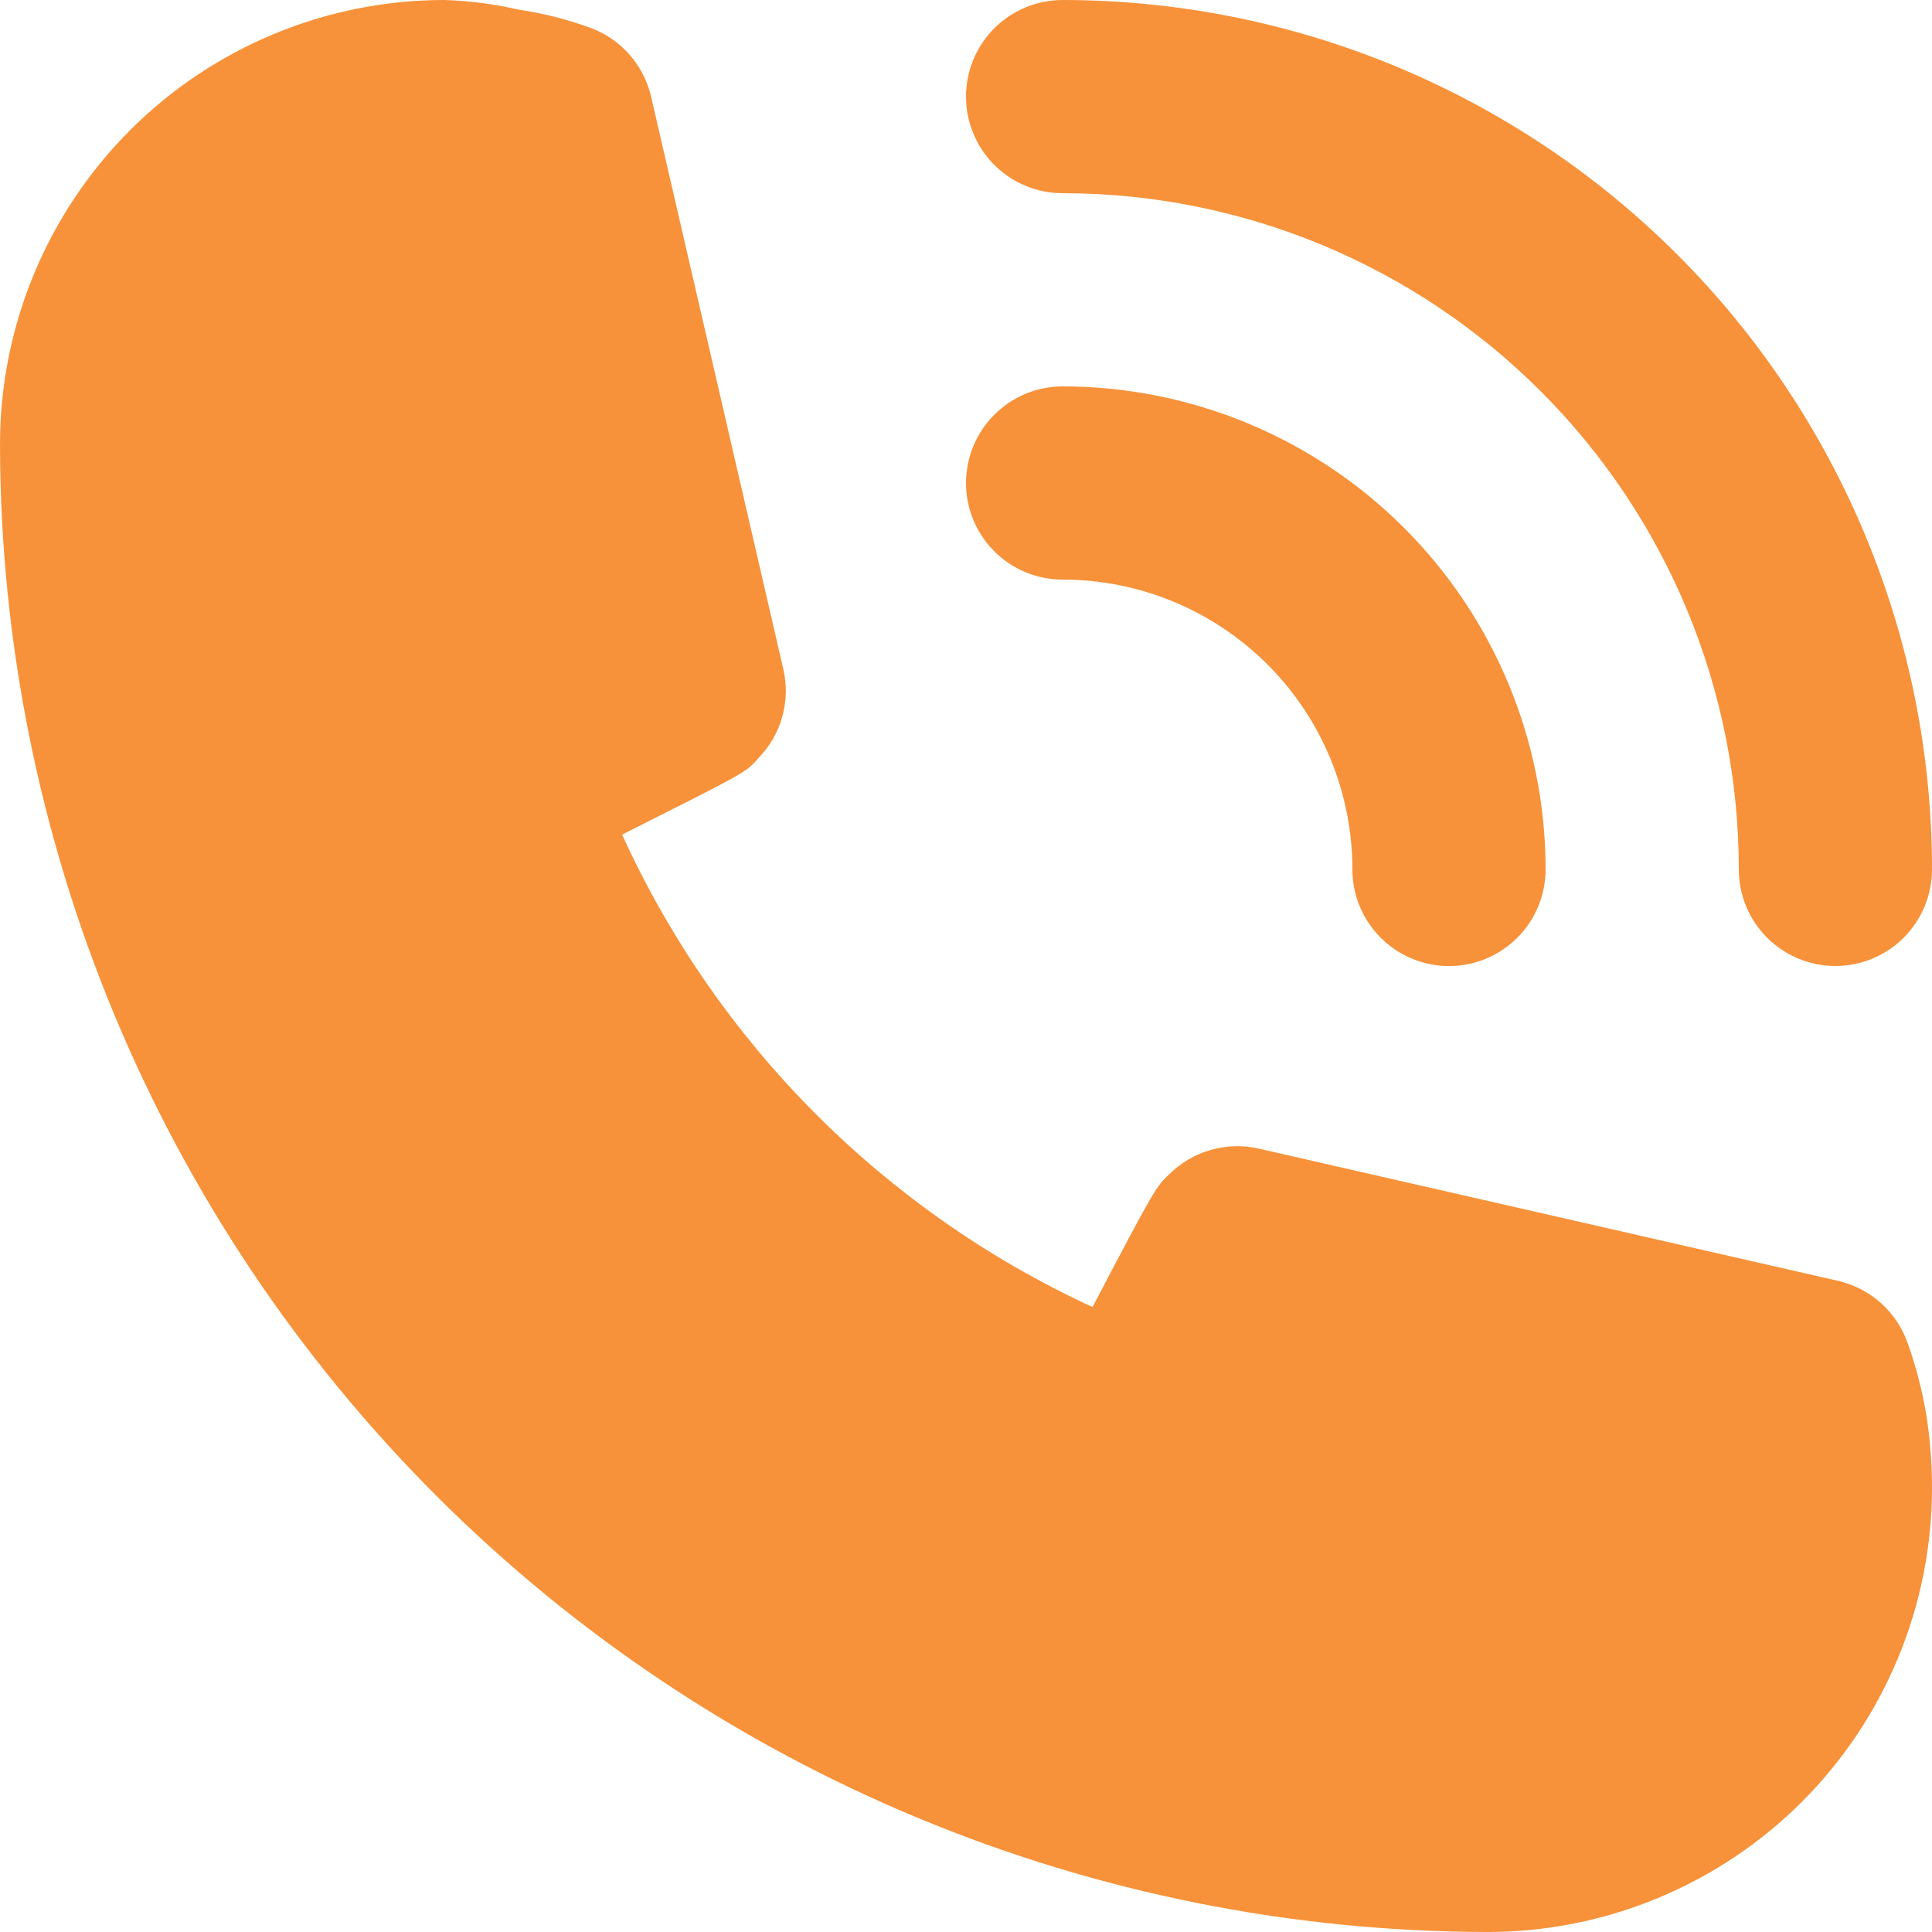
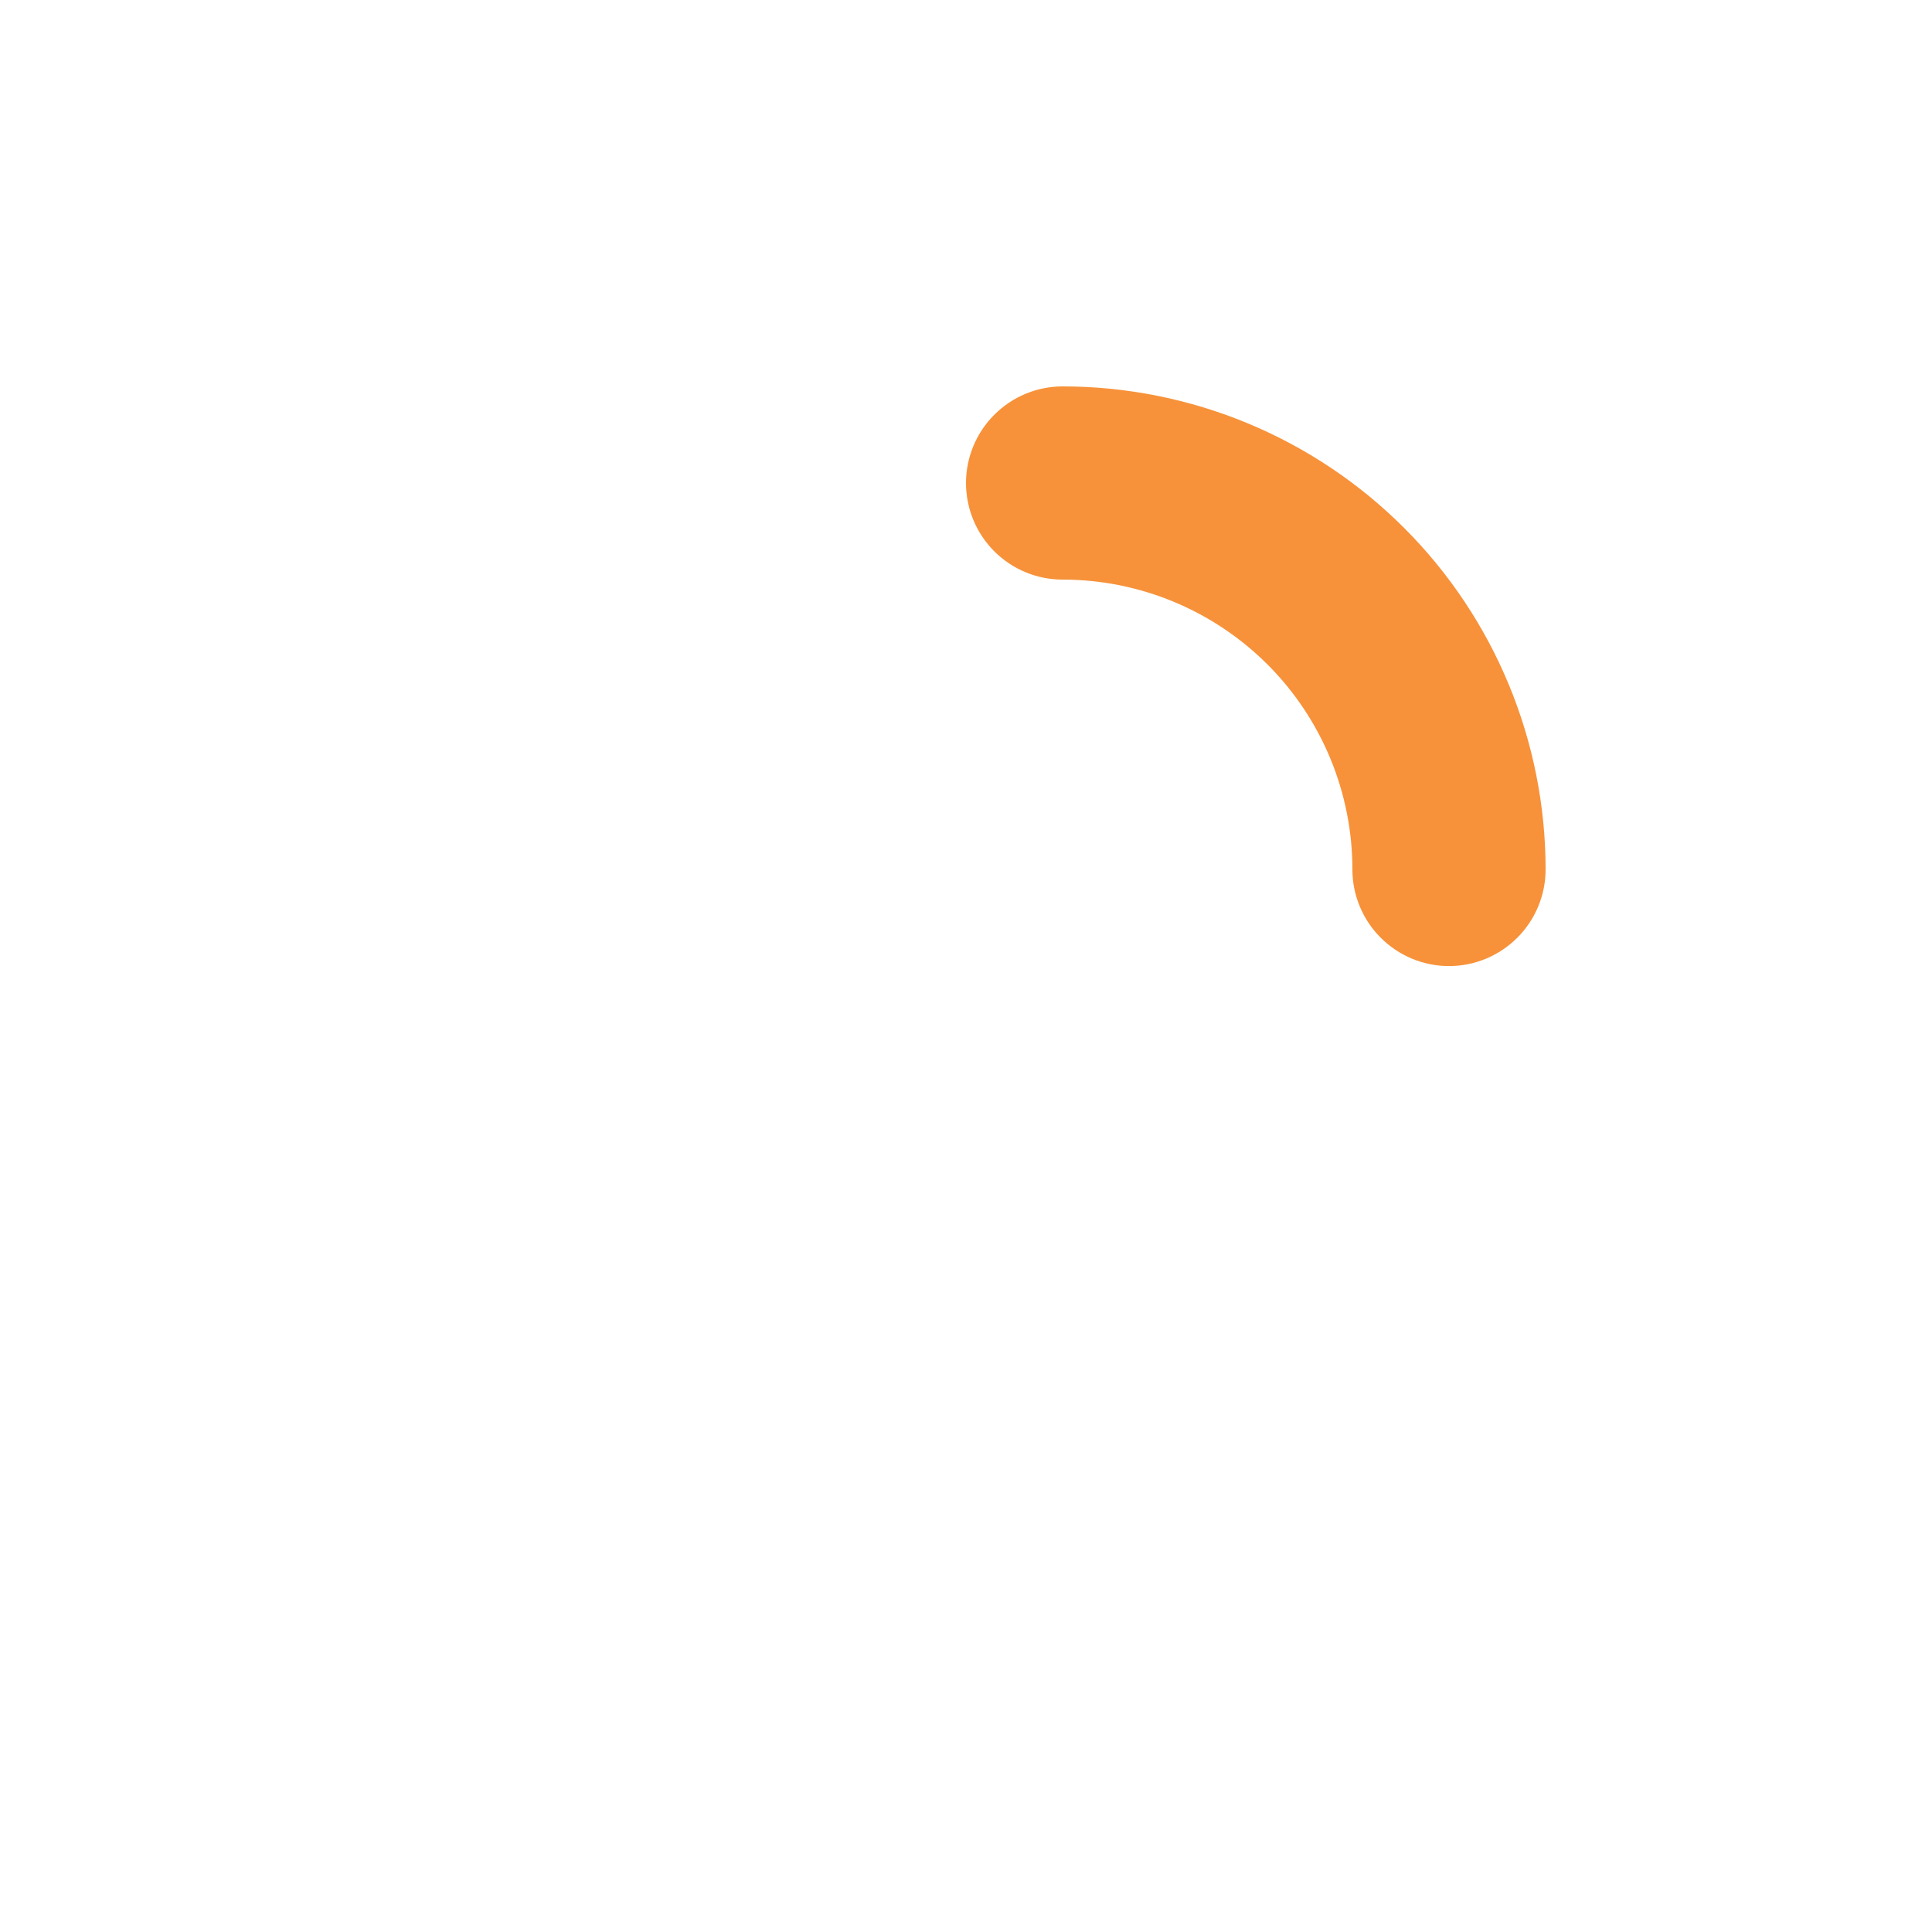
<svg xmlns="http://www.w3.org/2000/svg" width="25" height="25" viewBox="0 0 25 25" fill="none">
  <path d="M13.75 7.5C14.745 7.5 15.698 7.896 16.402 8.599C17.105 9.302 17.5 10.256 17.5 11.251C17.5 11.582 17.632 11.9 17.866 12.134C18.101 12.369 18.419 12.501 18.75 12.501C19.081 12.501 19.399 12.369 19.634 12.134C19.868 11.9 20 11.582 20 11.251C20 9.593 19.341 8.003 18.169 6.831C16.997 5.659 15.408 5 13.75 5C13.418 5 13.101 5.132 12.866 5.367C12.632 5.601 12.5 5.919 12.5 6.25C12.5 6.582 12.632 6.9 12.866 7.134C13.101 7.369 13.418 7.5 13.75 7.5Z" fill="#F7923A" />
-   <path d="M13.75 2.5C16.071 2.5 18.296 3.422 19.937 5.063C21.578 6.704 22.5 8.929 22.5 11.25C22.5 11.582 22.632 11.899 22.866 12.134C23.101 12.368 23.419 12.5 23.75 12.5C24.081 12.5 24.399 12.368 24.634 12.134C24.868 11.899 25 11.582 25 11.25C25 8.266 23.815 5.405 21.705 3.295C19.595 1.185 16.734 0 13.75 0C13.418 0 13.101 0.132 12.866 0.366C12.632 0.601 12.5 0.918 12.5 1.25C12.5 1.582 12.632 1.899 12.866 2.134C13.101 2.368 13.418 2.5 13.75 2.5ZM24.688 17.387C24.619 17.187 24.5 17.007 24.343 16.865C24.185 16.723 23.994 16.623 23.788 16.575L16.288 14.863C16.084 14.816 15.872 14.822 15.671 14.879C15.47 14.935 15.287 15.042 15.137 15.188C14.963 15.35 14.95 15.363 14.137 16.913C11.441 15.67 9.281 13.501 8.05 10.8C9.637 10 9.65 10 9.812 9.812C9.958 9.663 10.065 9.48 10.121 9.279C10.178 9.078 10.184 8.866 10.137 8.662L8.425 1.25C8.377 1.043 8.277 0.852 8.135 0.695C7.993 0.537 7.813 0.419 7.612 0.35C7.321 0.246 7.019 0.17 6.713 0.125C6.397 0.052 6.074 0.01 5.75 0C4.225 0 2.762 0.606 1.684 1.684C0.606 2.762 0 4.225 0 5.75C0.007 10.853 2.037 15.746 5.646 19.355C9.254 22.963 14.147 24.993 19.25 25C20.005 25 20.753 24.851 21.45 24.562C22.148 24.273 22.782 23.85 23.316 23.316C23.85 22.782 24.273 22.148 24.562 21.45C24.851 20.753 25 20.005 25 19.25C25 18.932 24.975 18.614 24.925 18.3C24.872 17.989 24.793 17.684 24.688 17.387Z" fill="#F7923A" />
</svg>